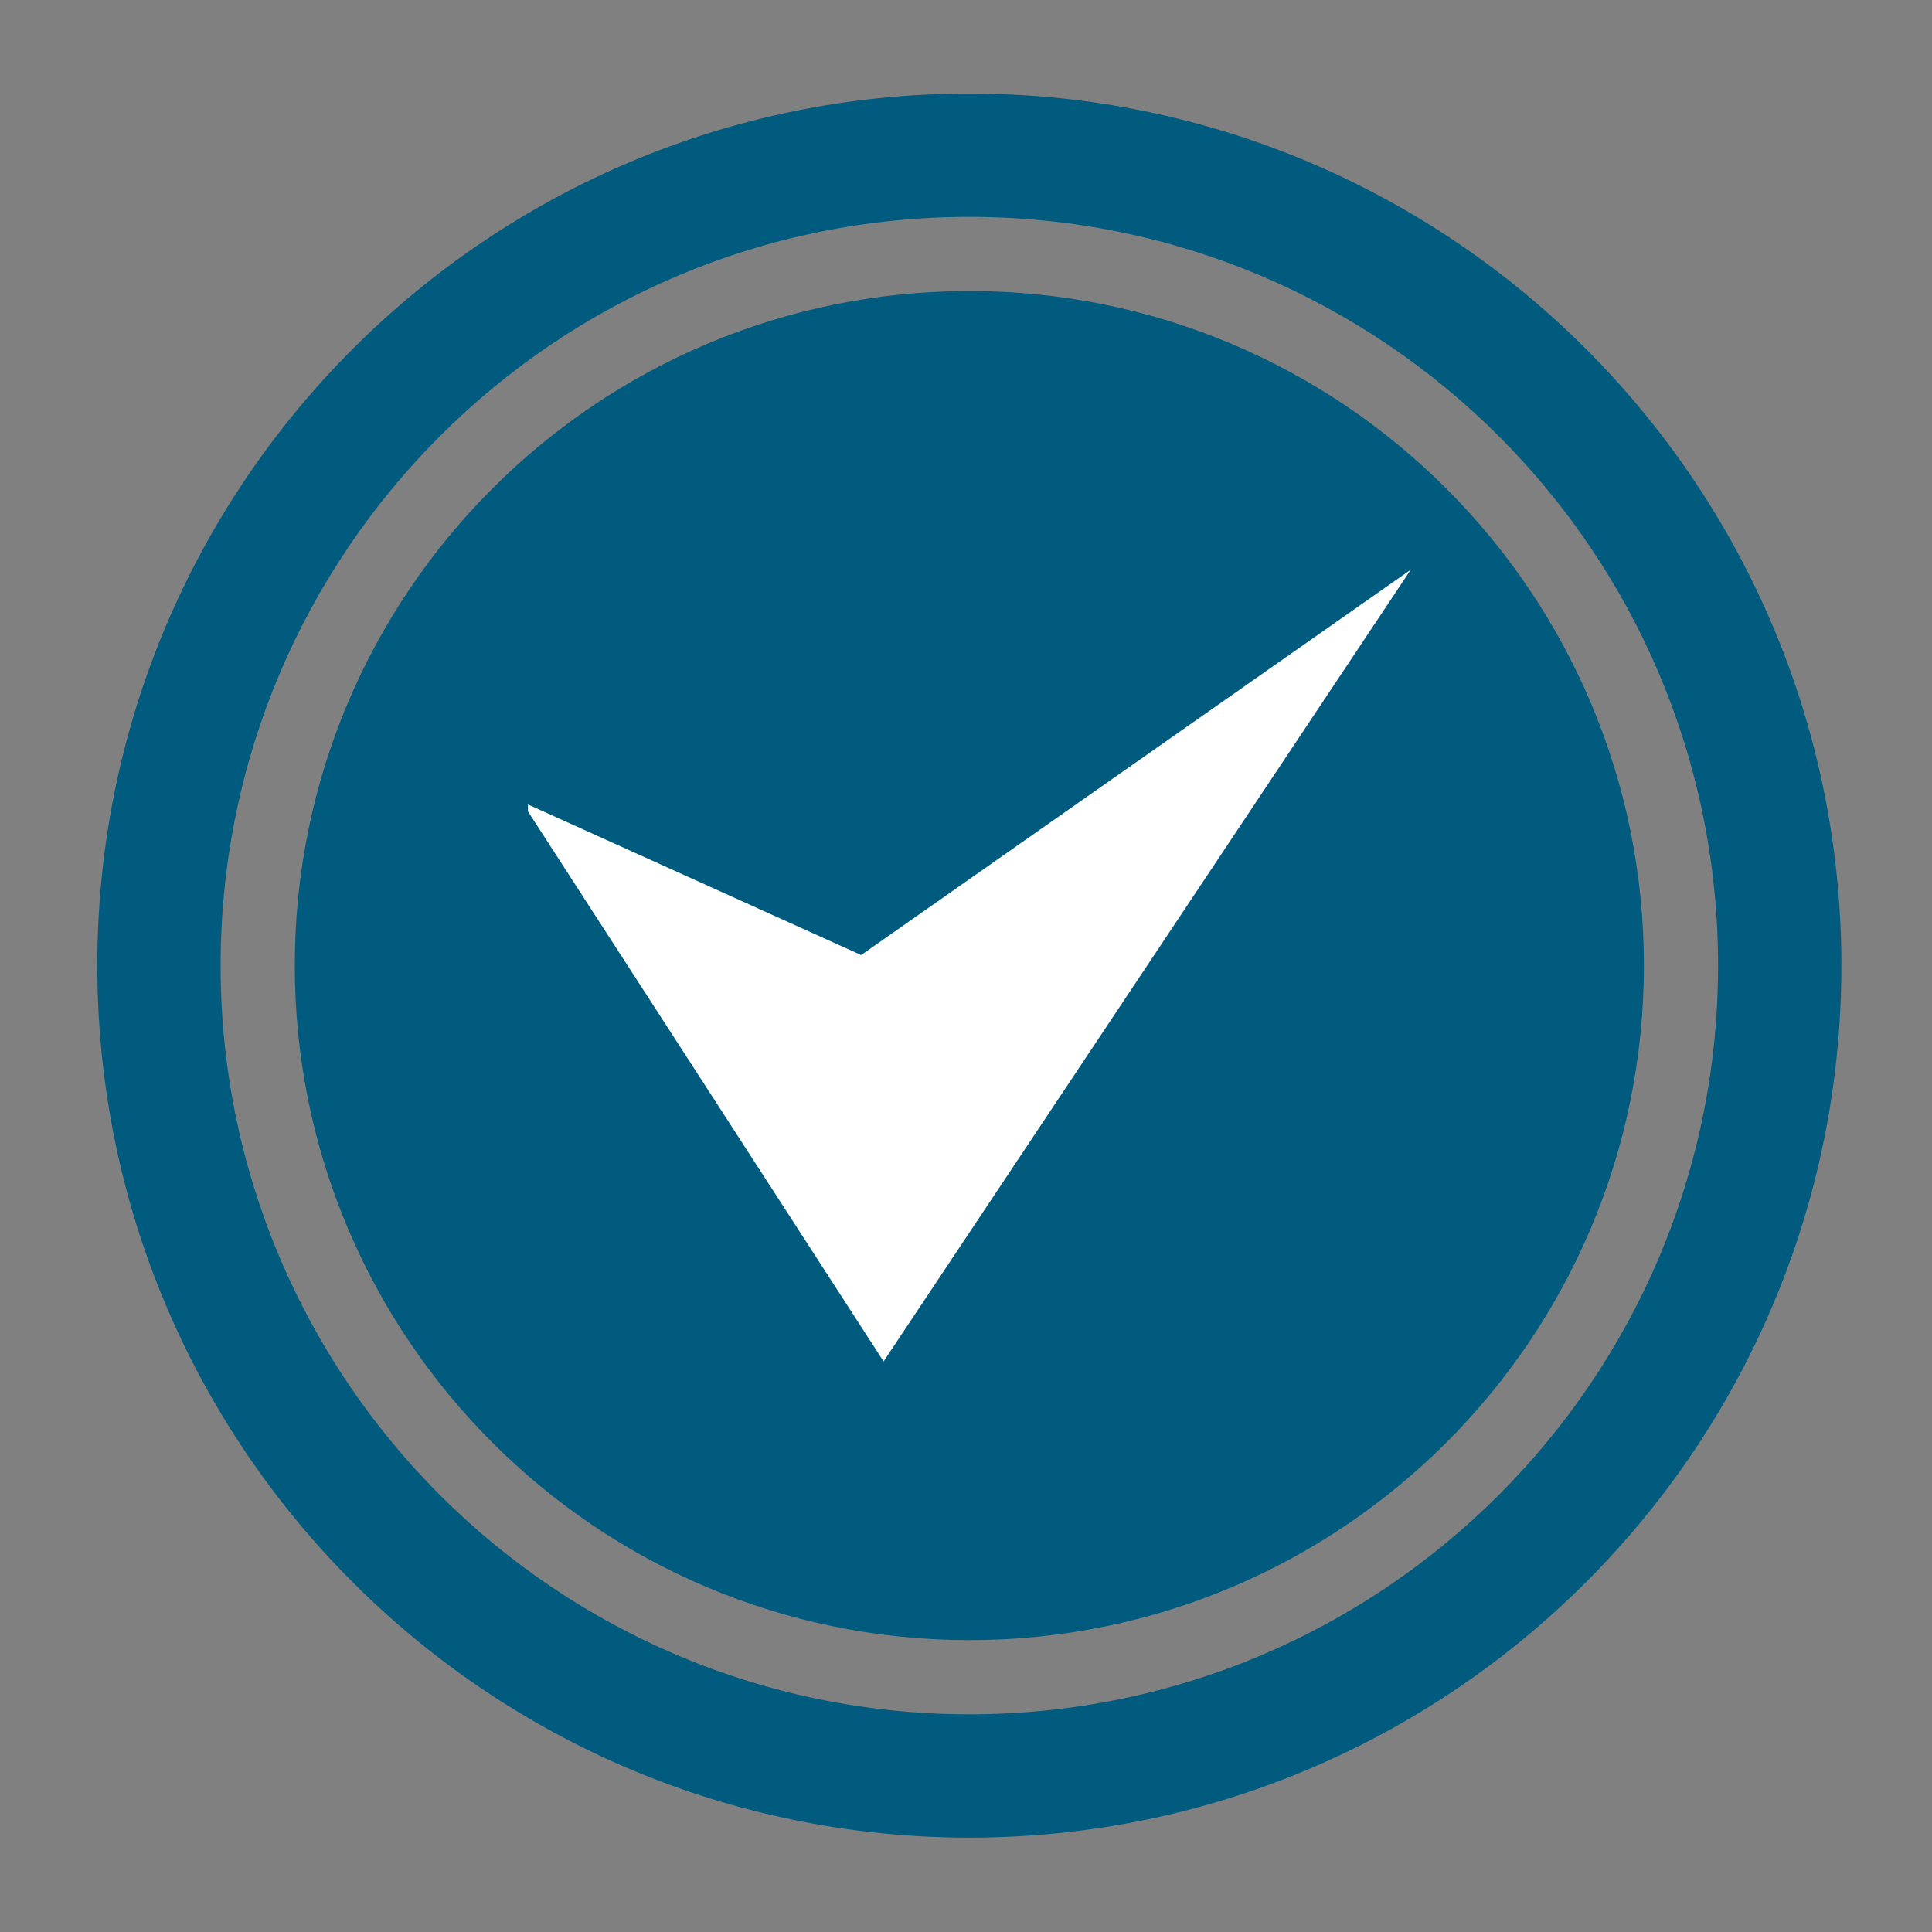
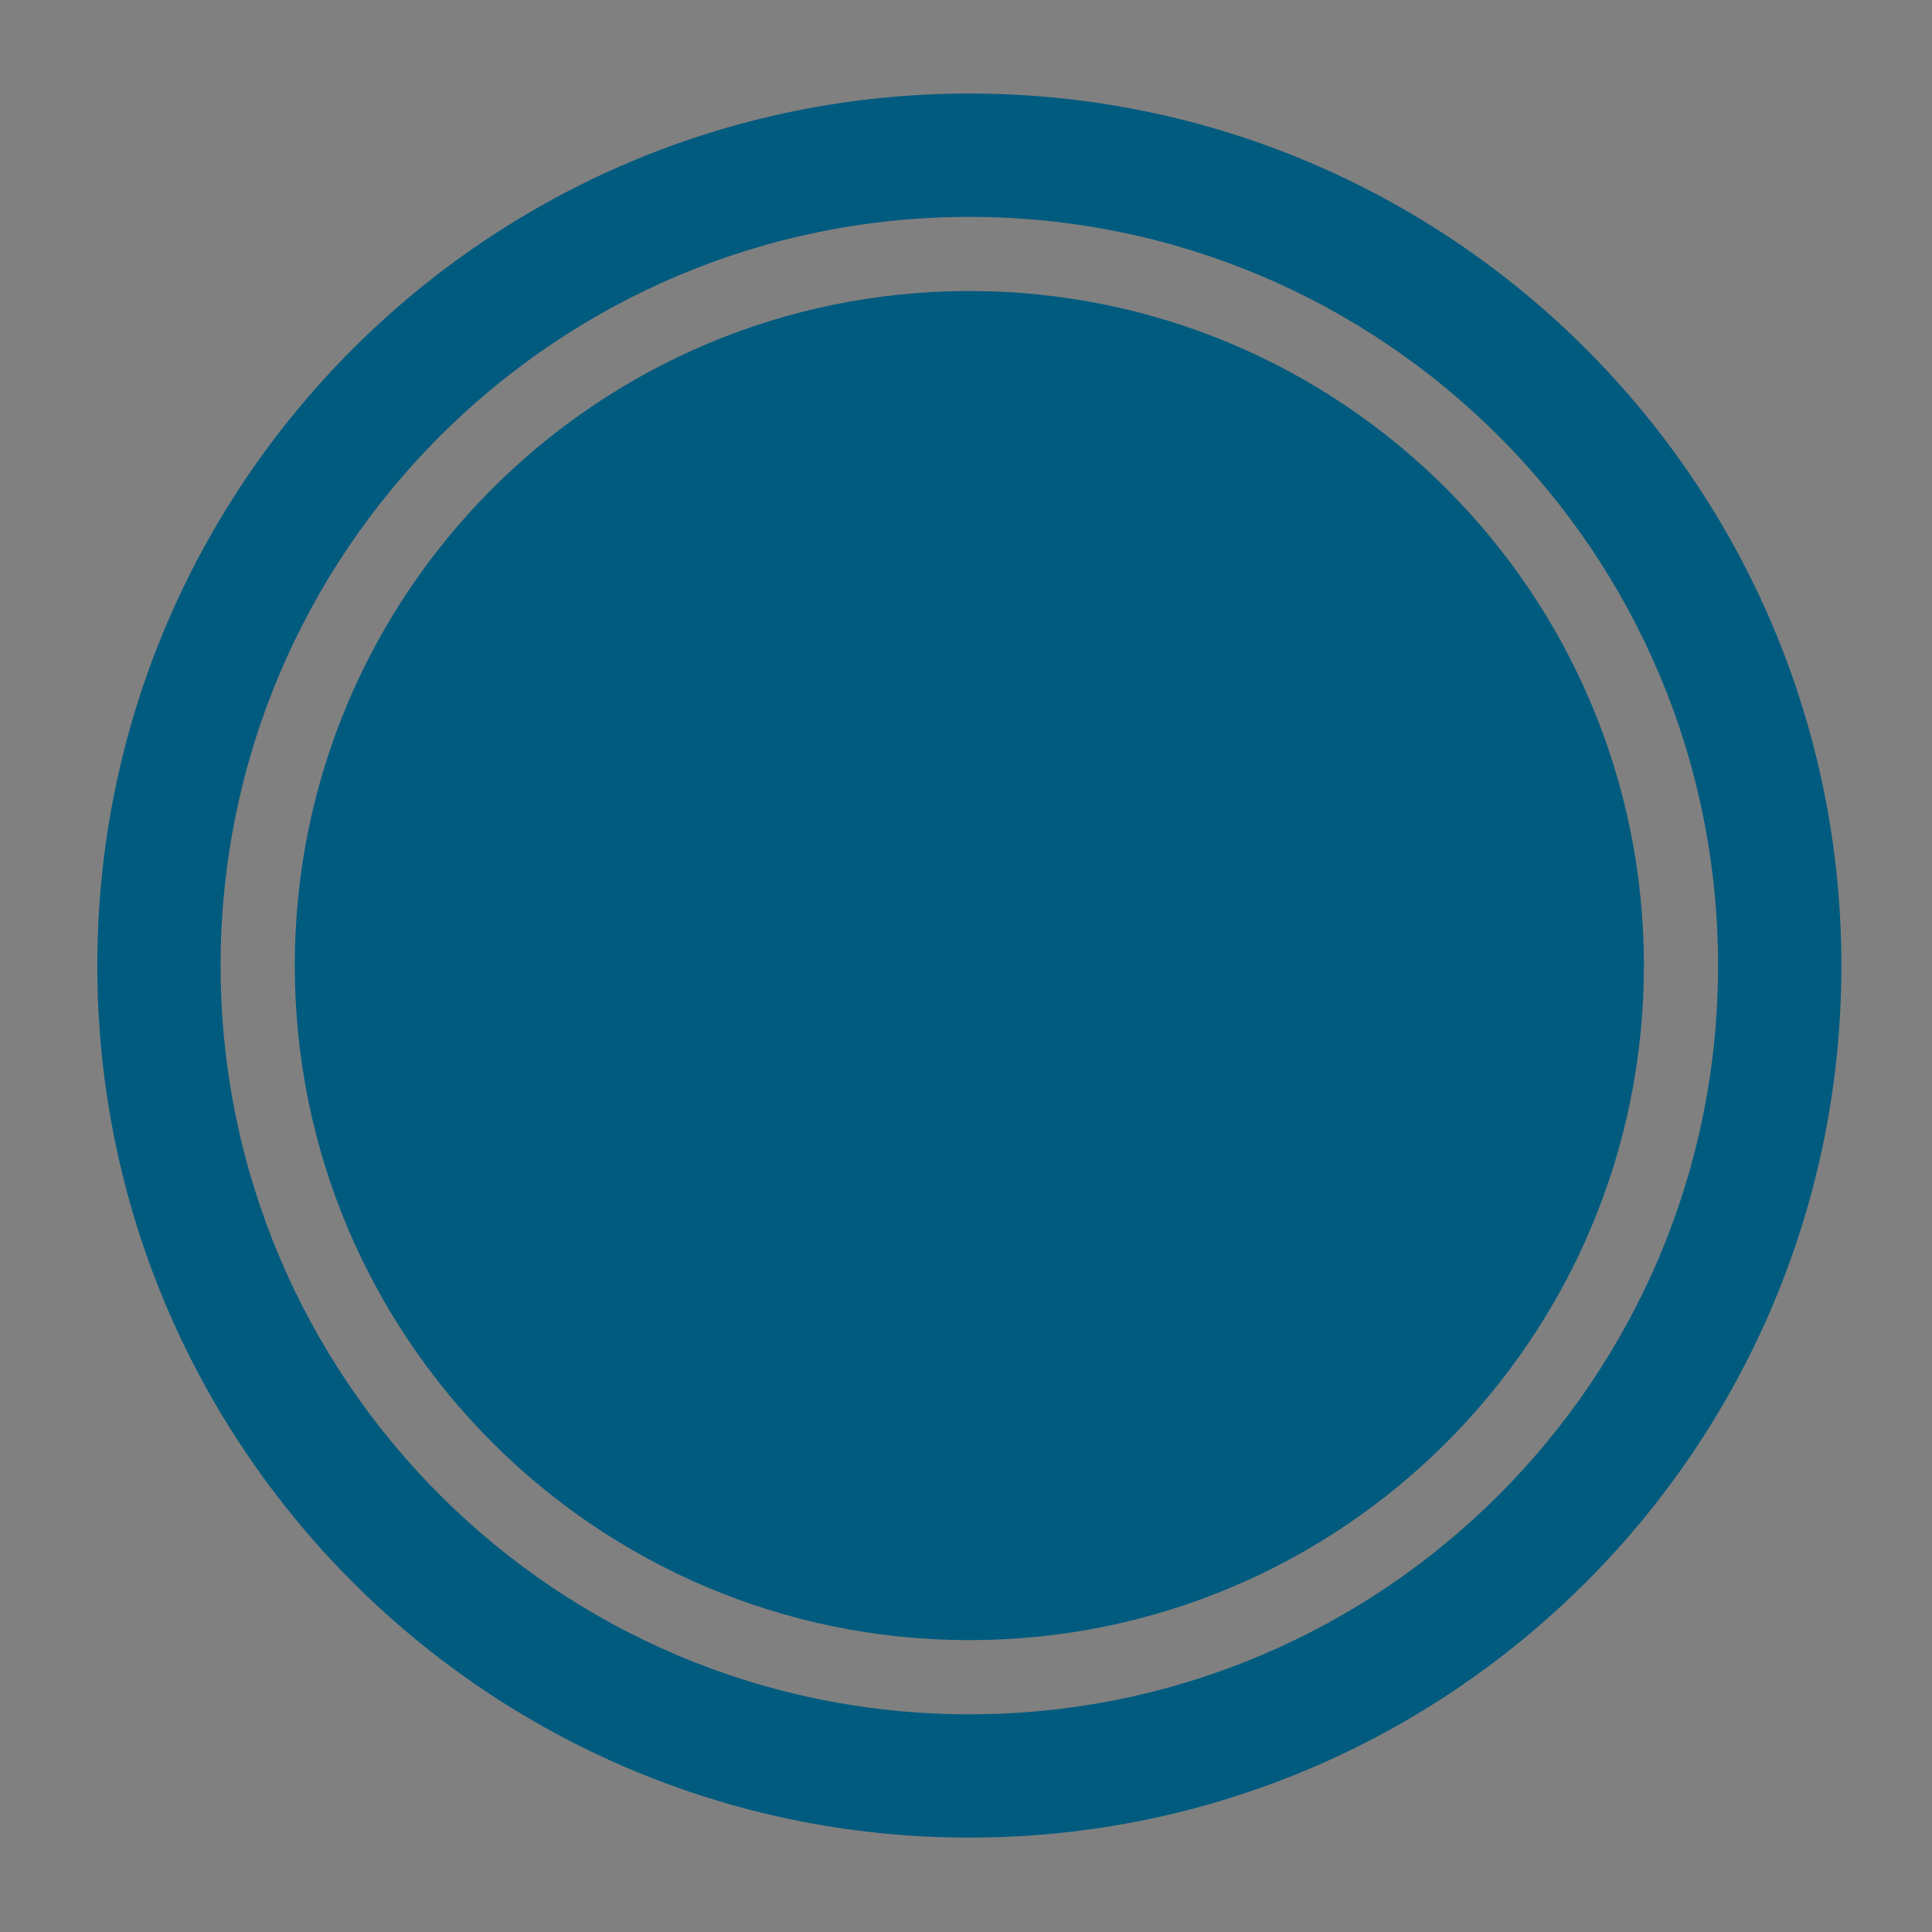
<svg xmlns="http://www.w3.org/2000/svg" enable-background="new 0 0 300 300" height="300px" id="Layer_1" version="1.1" viewBox="0 0 300 300" width="300px" xml:space="preserve" style="max-width: 100%; max-height: 320px;">
  <rect x="0" y="0" width="300" height="300" fill="#808080" stroke="none" />
  <g>
    <path d="M150.52,14.524c-74.787,0-135.41,60.627-135.41,135.414c0,74.779,60.623,135.406,135.41,135.406   c74.782,0,135.409-60.627,135.409-135.406C285.929,75.151,225.302,14.524,150.52,14.524z M150.52,266.199   c-64.211,0-116.264-52.059-116.264-116.262c0-64.211,52.052-116.261,116.264-116.261c64.207,0,116.261,52.05,116.261,116.261   C266.78,214.141,214.727,266.199,150.52,266.199z" fill="#A3D179" style="fill: rgb(0, 91, 127);" />
    <path d="M255.264,149.934c0,57.852-46.897,104.744-104.744,104.744c-57.852,0-104.747-46.893-104.747-104.744   c0-57.851,46.895-104.744,104.747-104.744C208.366,45.189,255.264,92.083,255.264,149.934z" fill="#A3D179" style="fill: rgb(0, 91, 127);" />
-     <polygon fill="#FFFFFF" points="137.202,211.401 81.978,125.994 81.978,124.92 133.718,148.3 219.059,88.466  " />
  </g>
</svg>